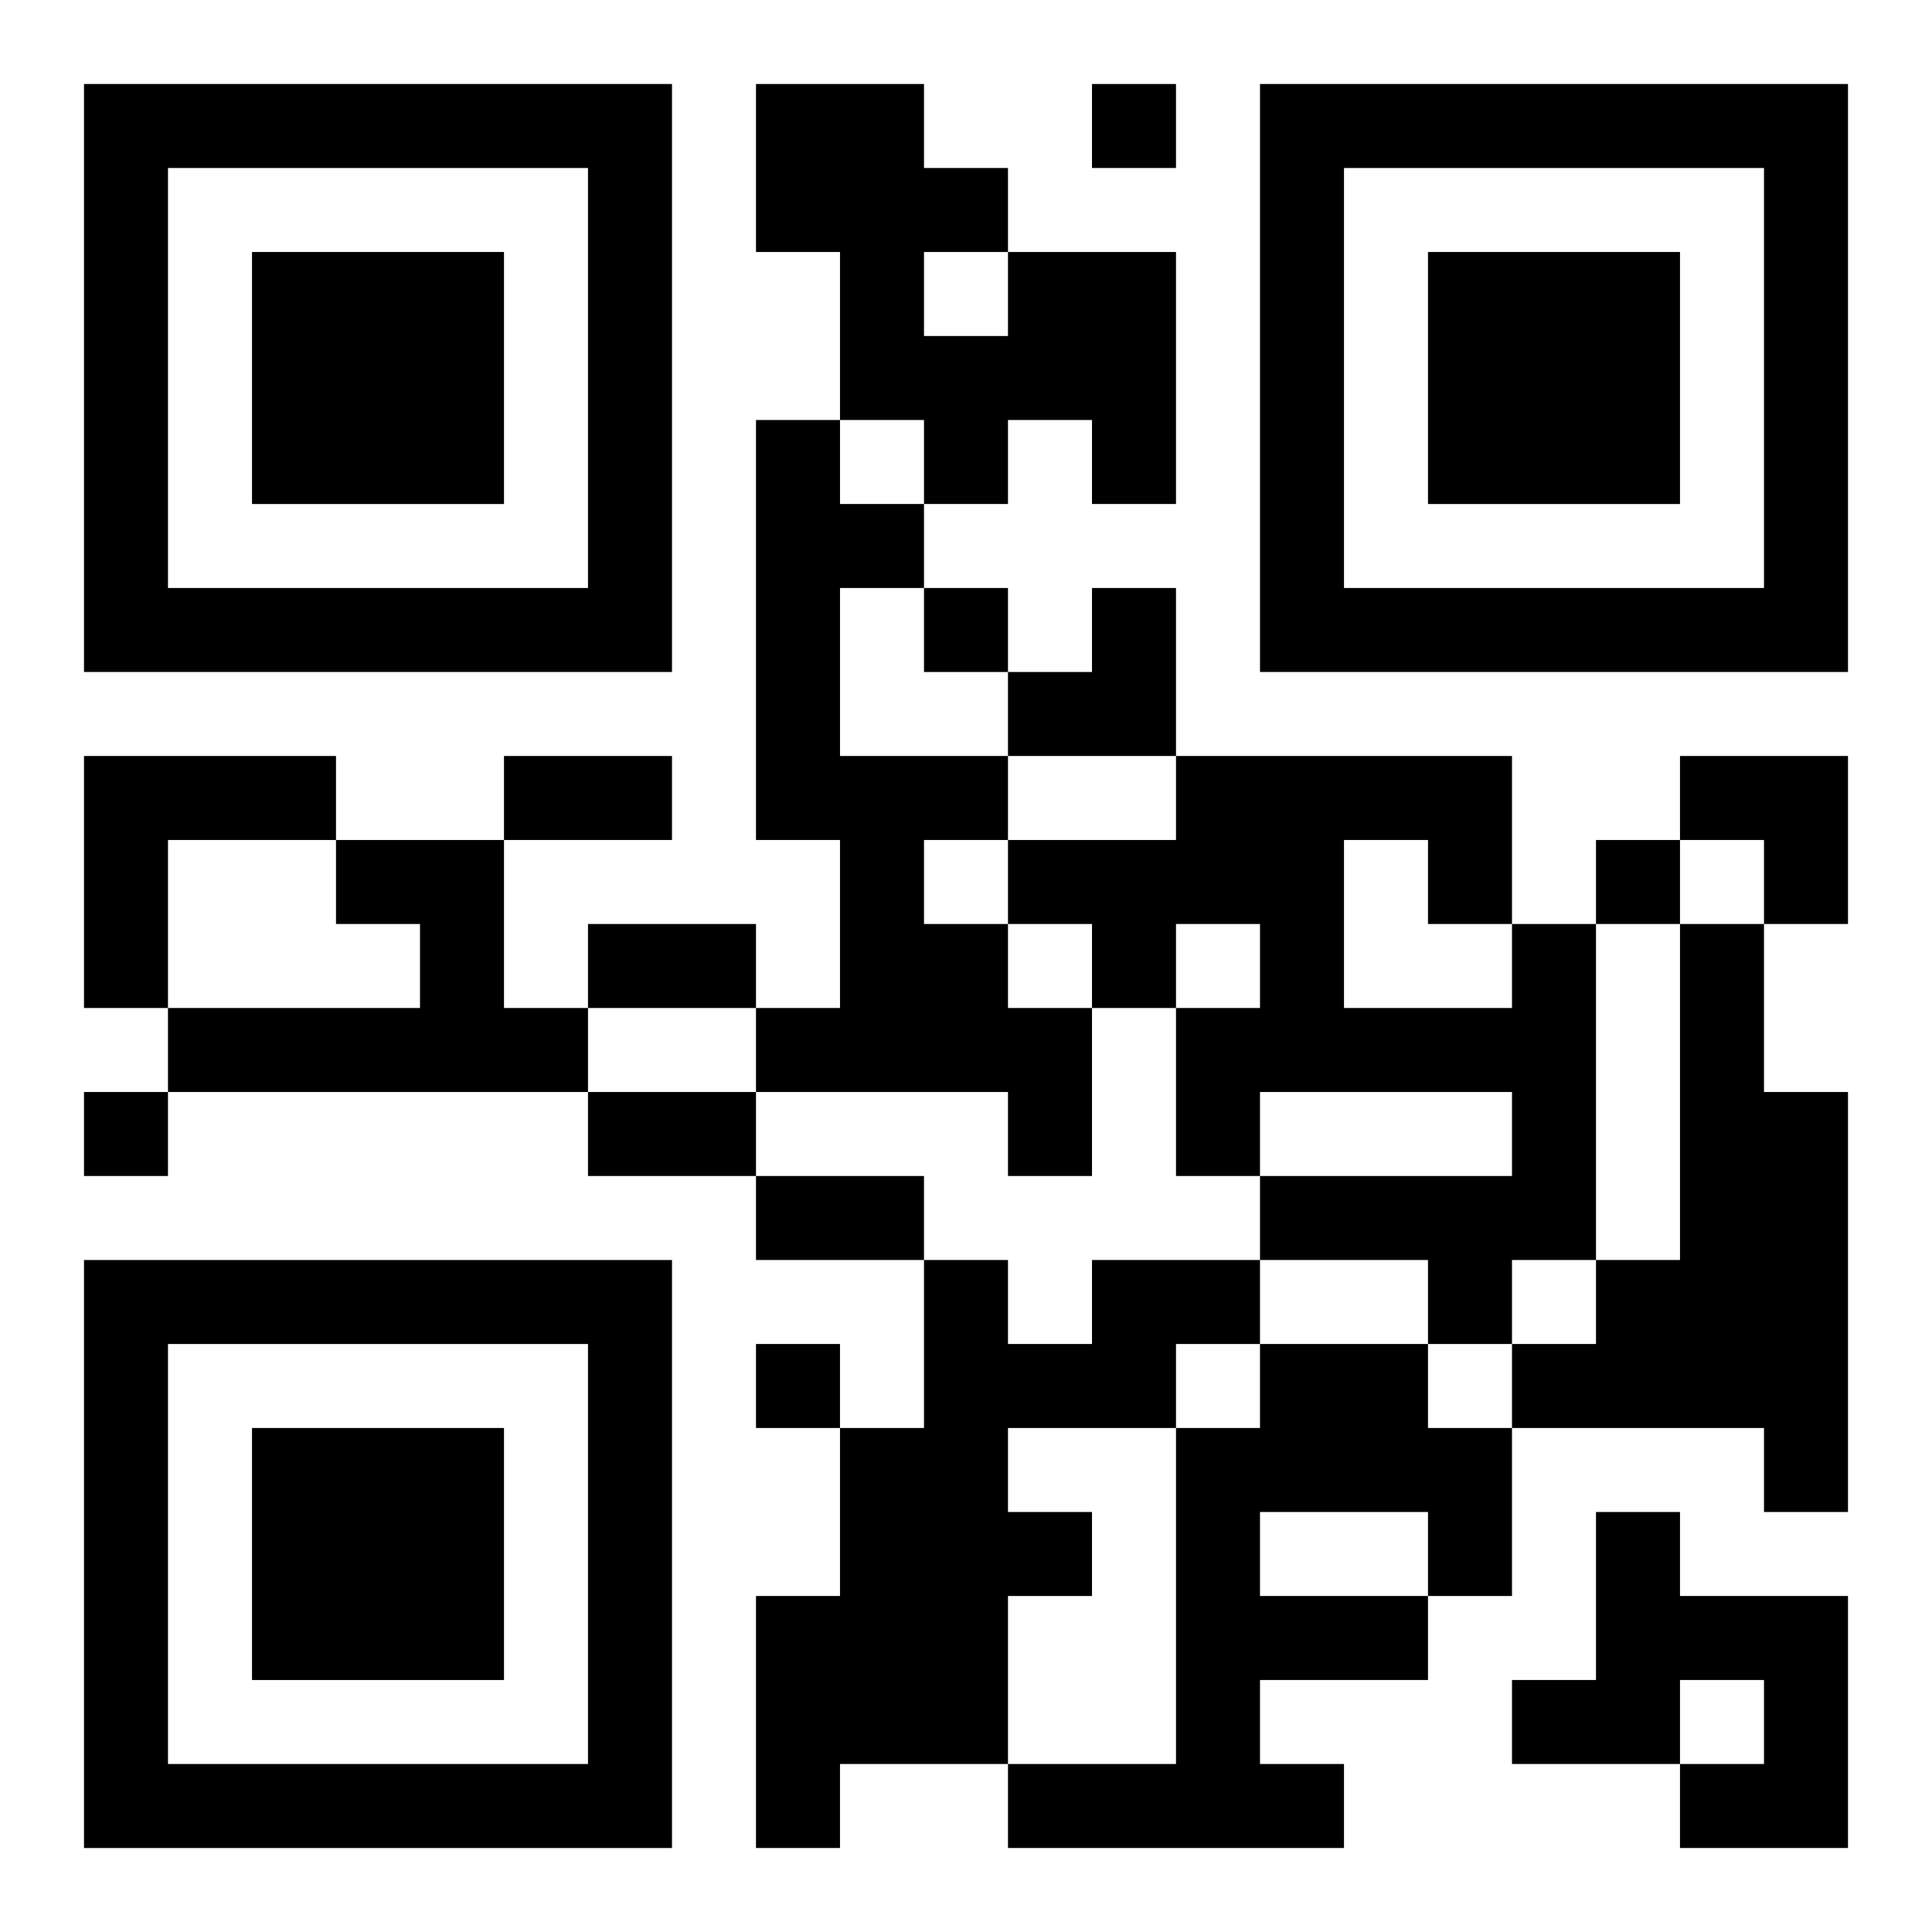
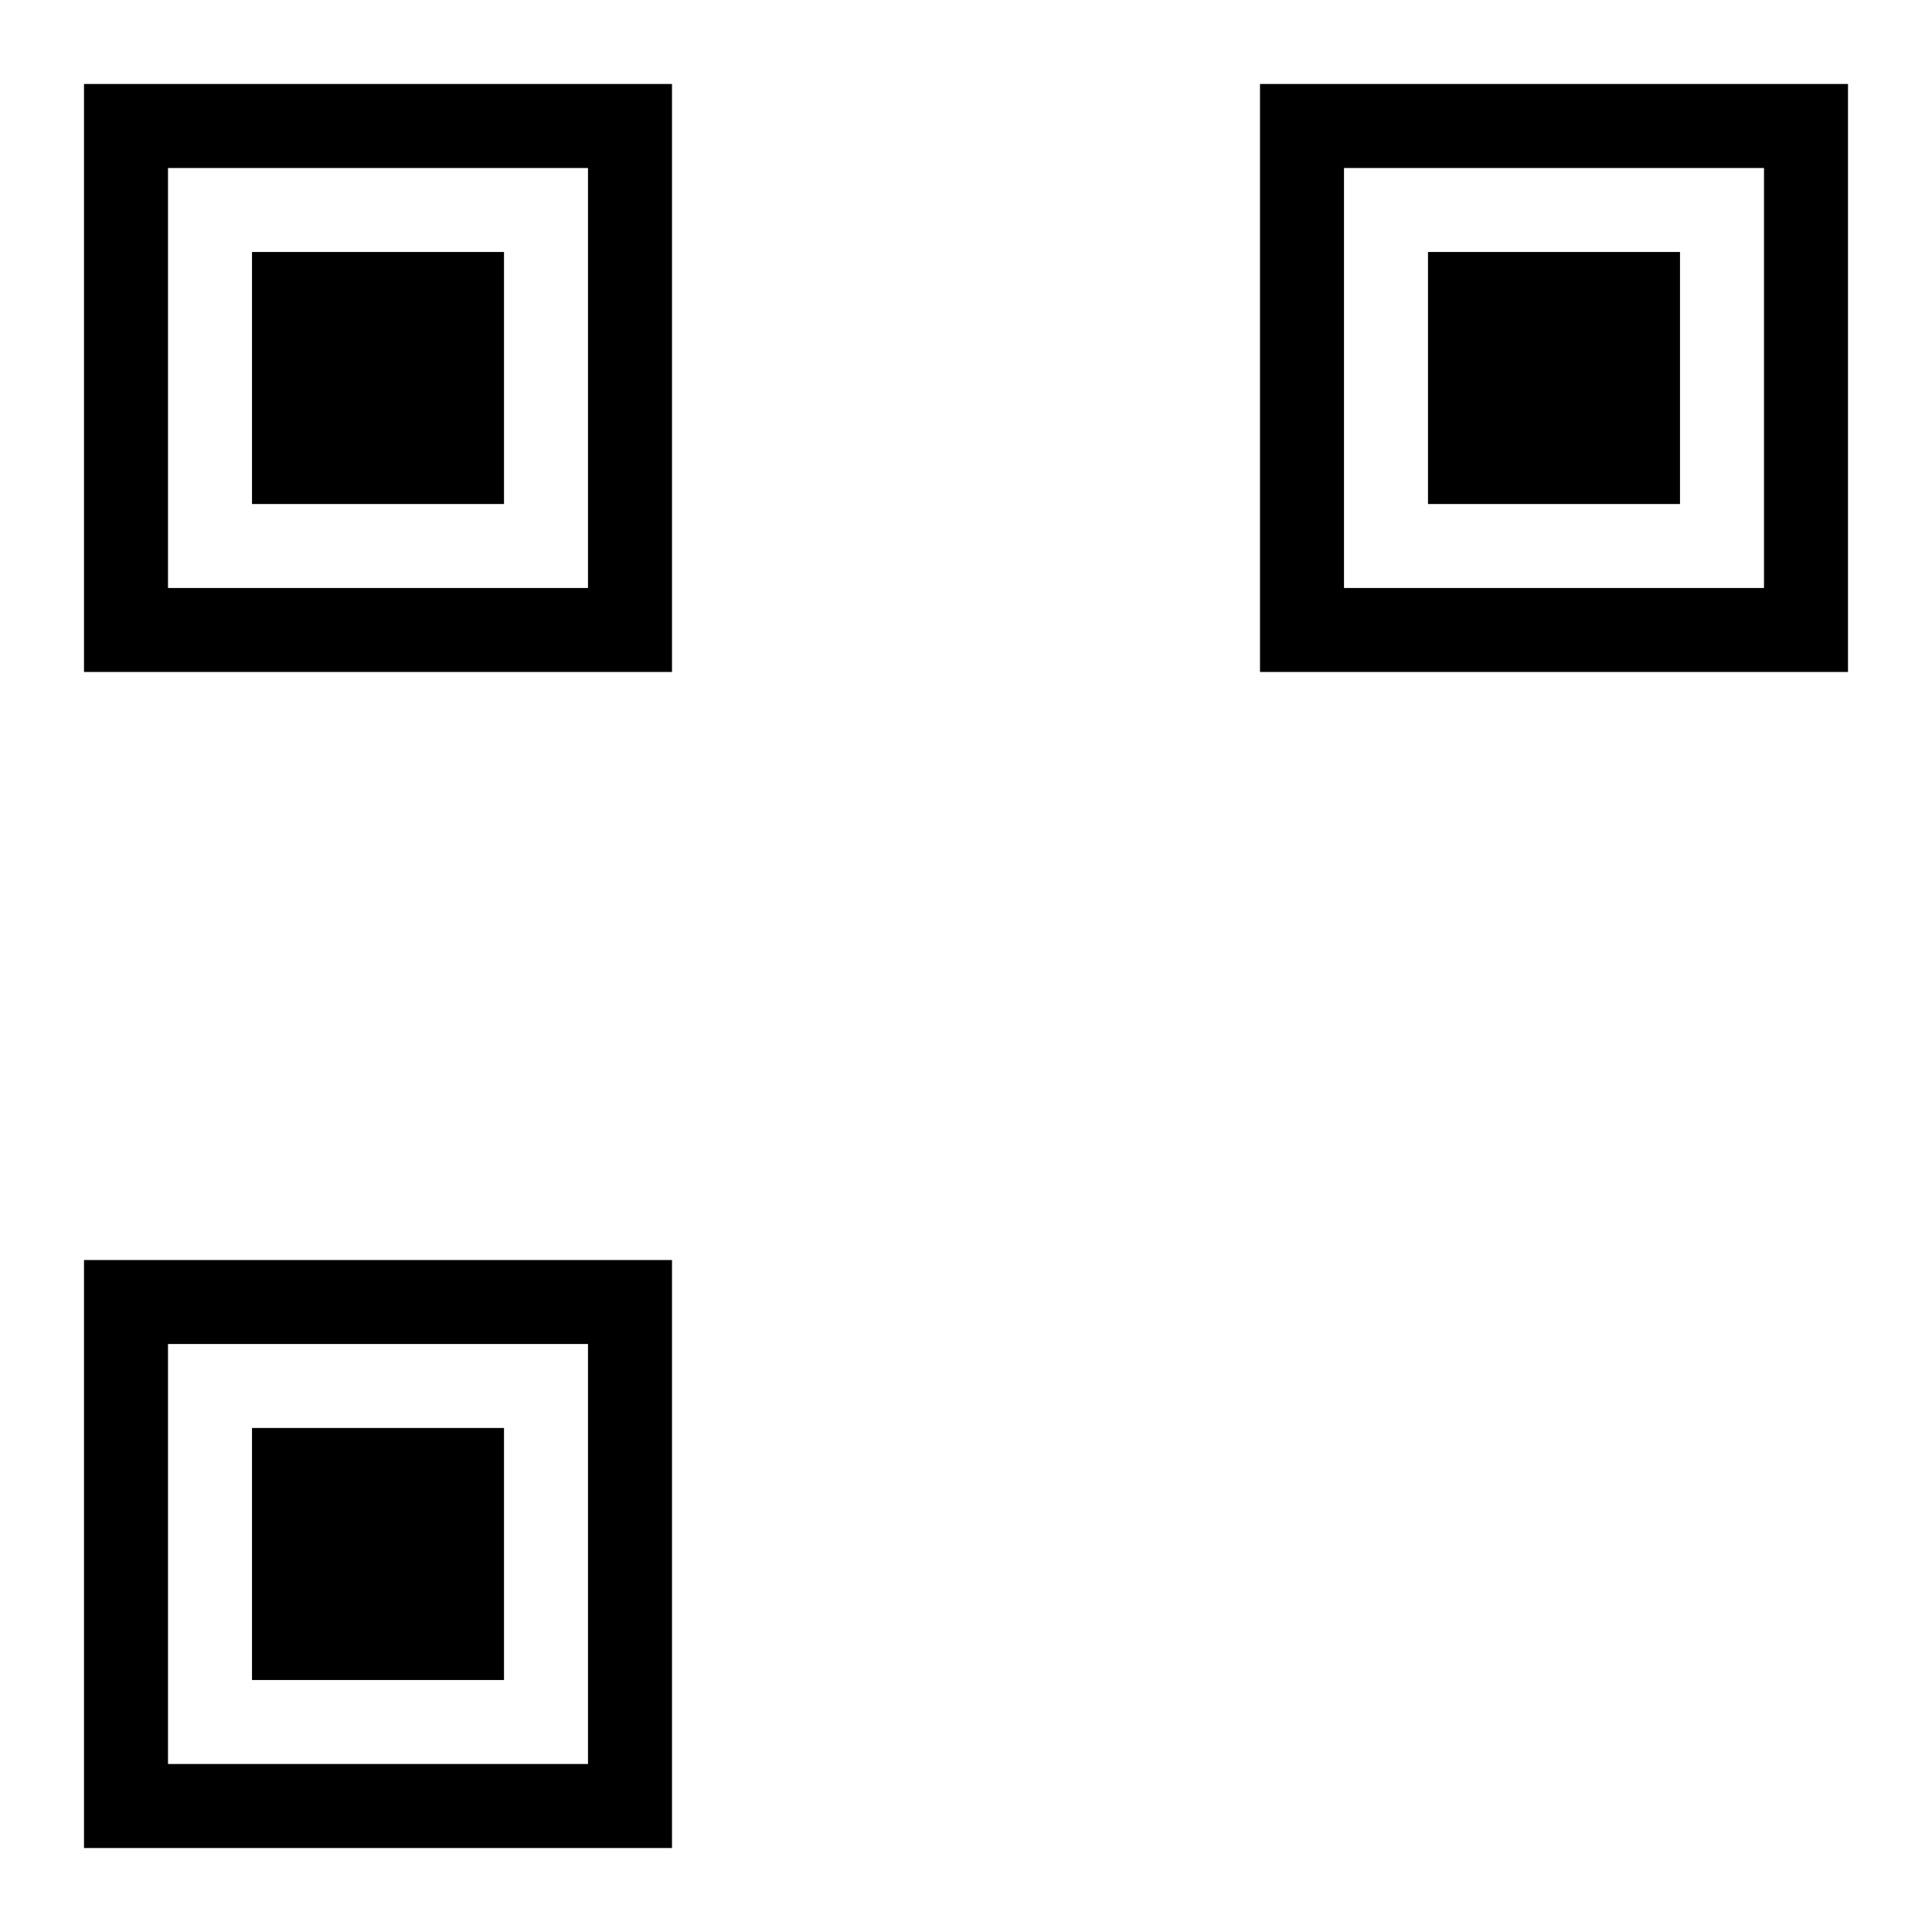
<svg xmlns="http://www.w3.org/2000/svg" xmlns:xlink="http://www.w3.org/1999/xlink" width="250" height="250" baseProfile="full" version="1.1" viewBox="-1 -1 23 23">
  <symbol id="a">
    <path d="m0 7v7h7v-7h-7zm1 1h5v5h-5v-5zm1 1v3h3v-3h-3z" />
  </symbol>
  <use y="-7" xlink:href="#a" />
  <use y="7" xlink:href="#a" />
  <use x="14" y="-7" xlink:href="#a" />
-   <path d="m11 2h2v3h-1v-1h-1v1h-1v-1h-1v-2h-1v-2h2v1h1v1m-1 0v1h1v-1h-1m-2 2h1v1h1v1h-1v2h2v1h-1v1h1v1h1v2h-1v-1h-3v-1h1v-2h-1v-5m-8 4h3v1h-2v2h-1v-3m3 1h2v2h1v1h-5v-1h3v-1h-1v-1m14 1h1v4h-1v1h-1v-1h-2v-1h3v-1h-3v1h-1v-2h1v-1h-1v1h-1v-1h-1v-1h2v-1h4v2m-2-1v2h2v-1h-1v-1h-1m4 1h1v2h1v5h-1v-1h-3v-1h1v-1h1v-4m-7 4h2v1h-1v1h-2v1h1v1h-1v2h-2v1h-1v-3h1v-2h1v-2h1v1h1v-1m2 1h2v1h1v2h-1v1h-2v1h1v1h-4v-1h2v-4h1v-1m0 2v1h2v-1h-2m4 0h1v1h2v3h-2v-1h1v-1h-1v1h-2v-1h1v-2m-6-17v1h1v-1h-1m-2 6v1h1v-1h-1m8 3v1h1v-1h-1m-18 3v1h1v-1h-1m8 3v1h1v-1h-1m-3-7h2v1h-2v-1m1 2h2v1h-2v-1m0 2h2v1h-2v-1m2 1h2v1h-2v-1m3-7m1 0h1v2h-2v-1h1zm7 2h2v2h-1v-1h-1z" />
</svg>